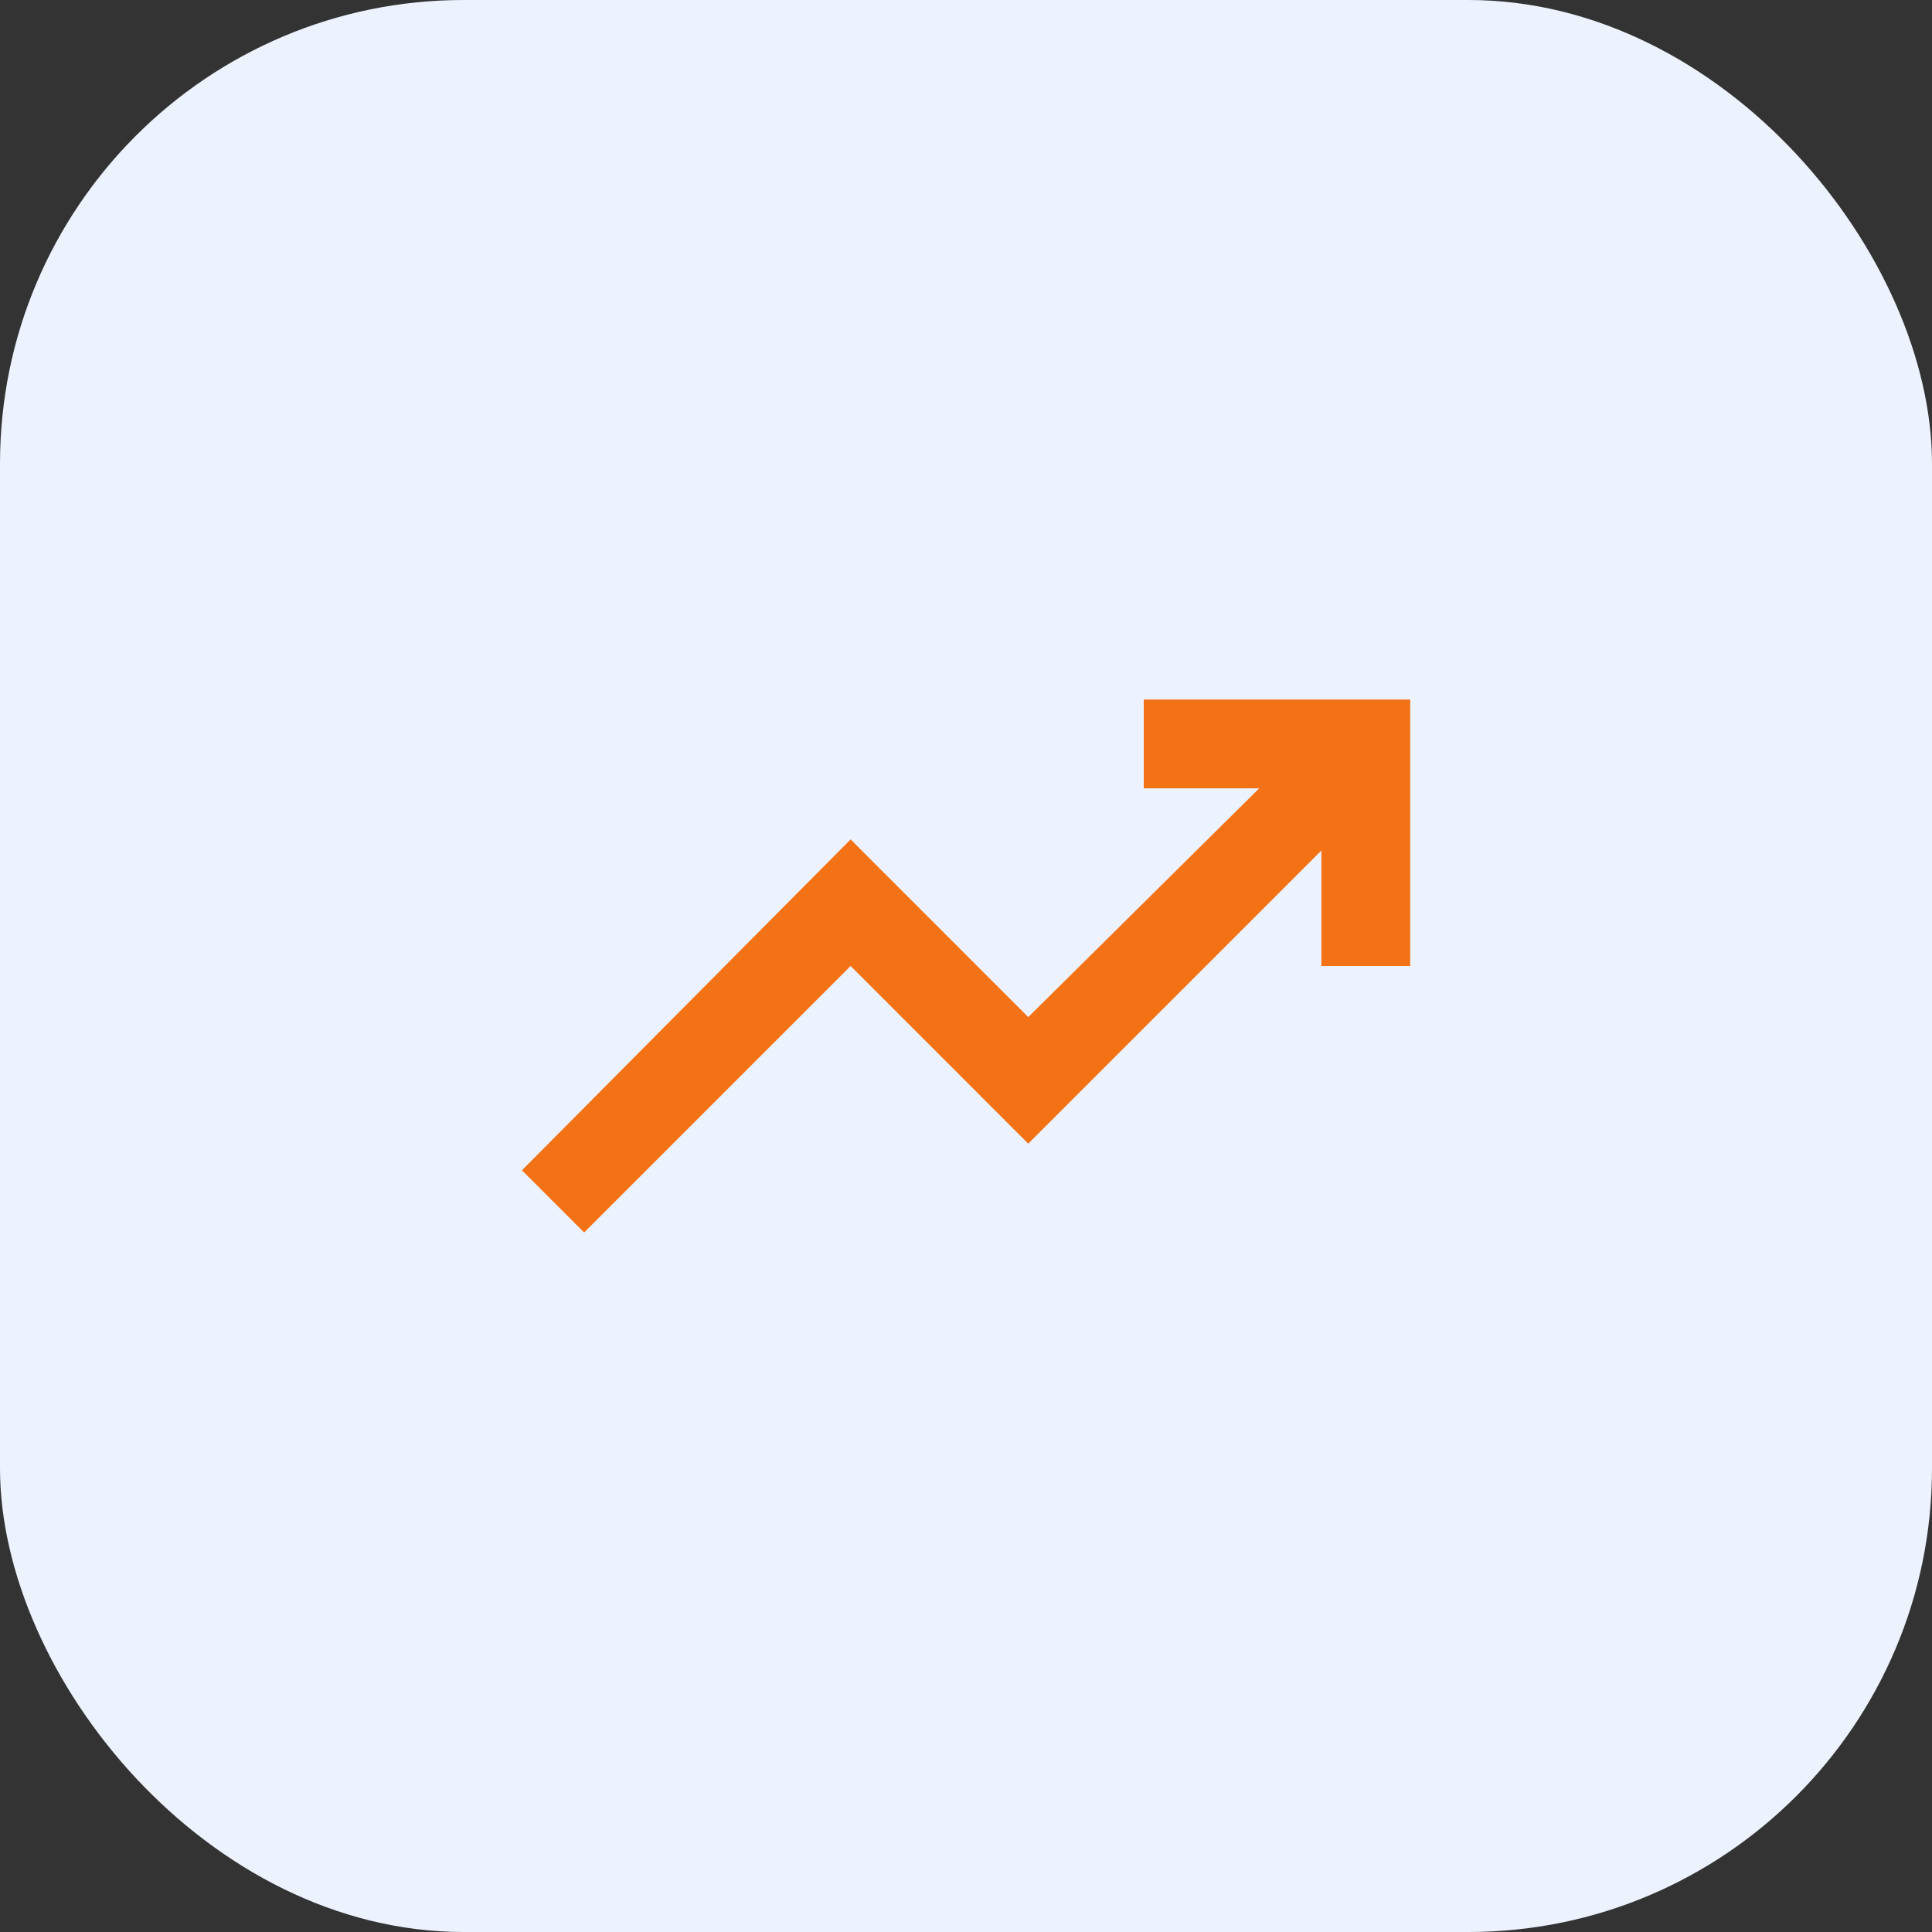
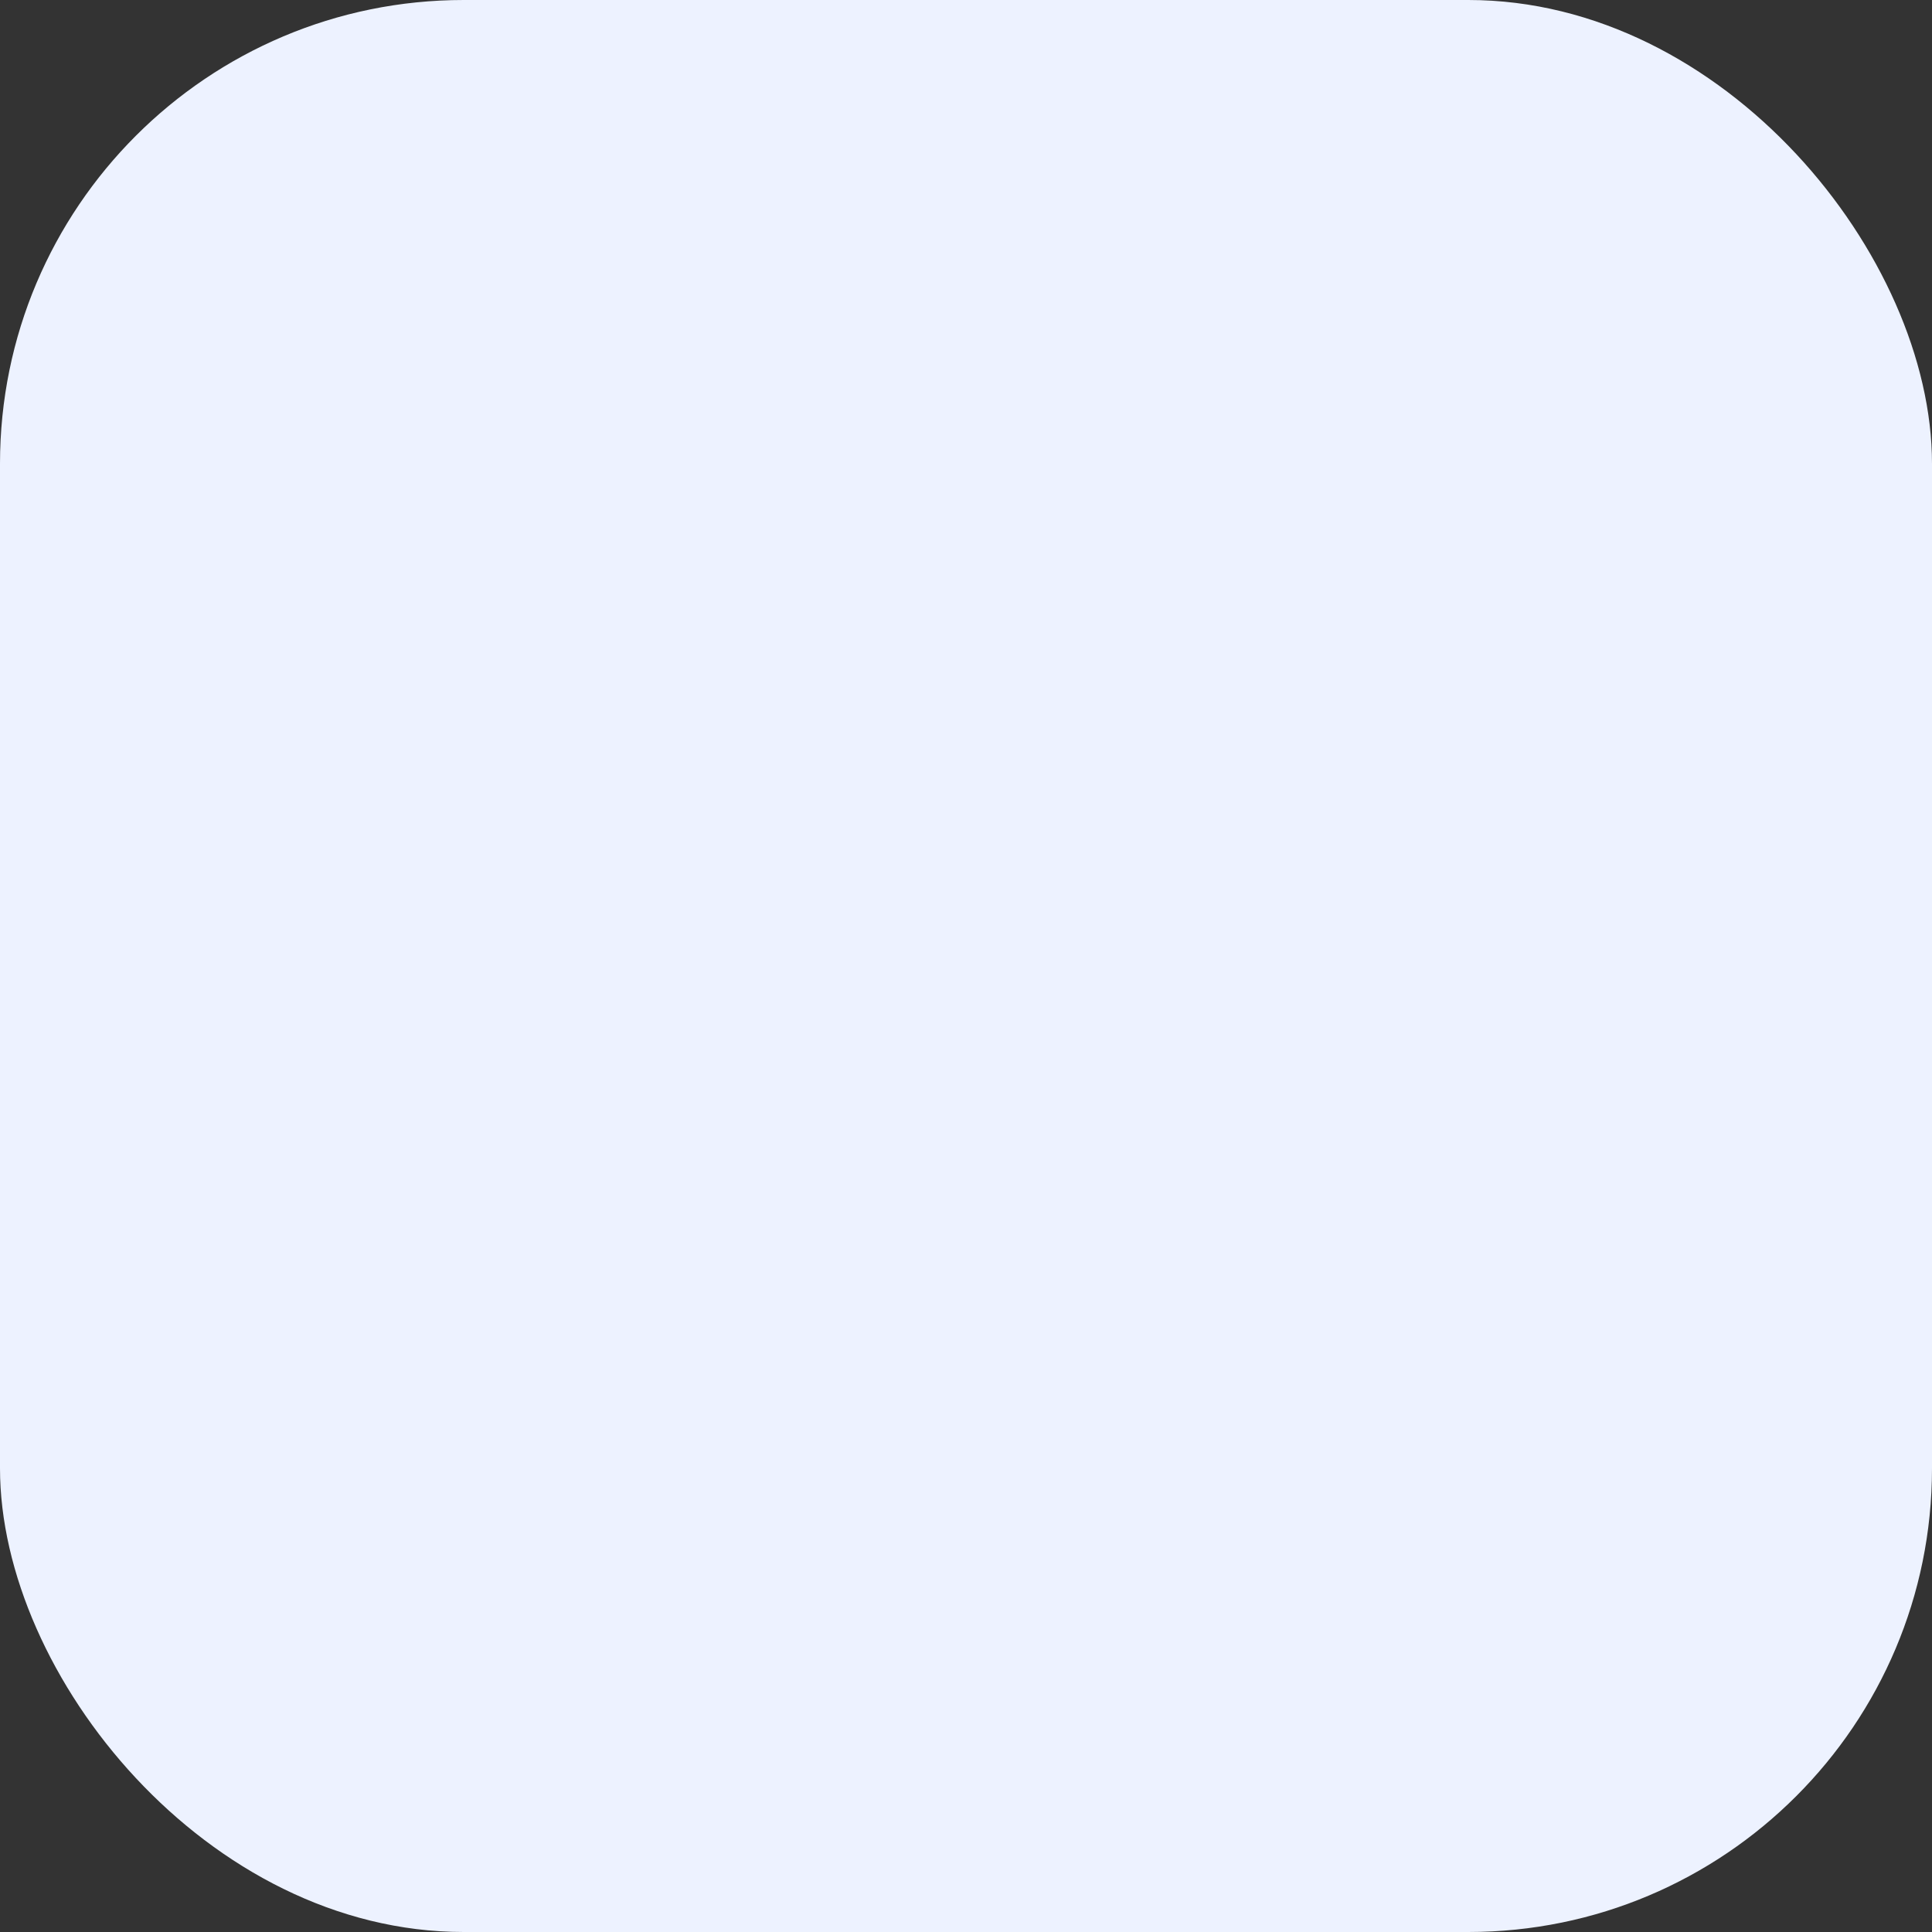
<svg xmlns="http://www.w3.org/2000/svg" width="50" height="50" viewBox="0 0 50 50" fill="none">
  <rect x="0" y="0" width="50" height="50" fill="#333333" stroke="none" />
  <rect width="50" height="50" rx="12" fill="#EDF2FF" />
  <mask id="mask0_7198_35427" style="mask-type:alpha" maskUnits="userSpaceOnUse" x="11" y="11" width="28" height="28">
-     <rect x="11.207" y="11.207" width="27.586" height="27.586" fill="#D9D9D9" />
-   </mask>
+     </mask>
  <g mask="url(#mask0_7198_35427)">
-     <path d="M15.117 31.897L13.508 30.287L22.014 21.724L26.611 26.322L32.588 20.402H29.6V18.104H36.496V25H34.197V22.012L26.611 29.598L22.014 25L15.117 31.897Z" fill="#F47216" />
-   </g>
+     </g>
</svg>